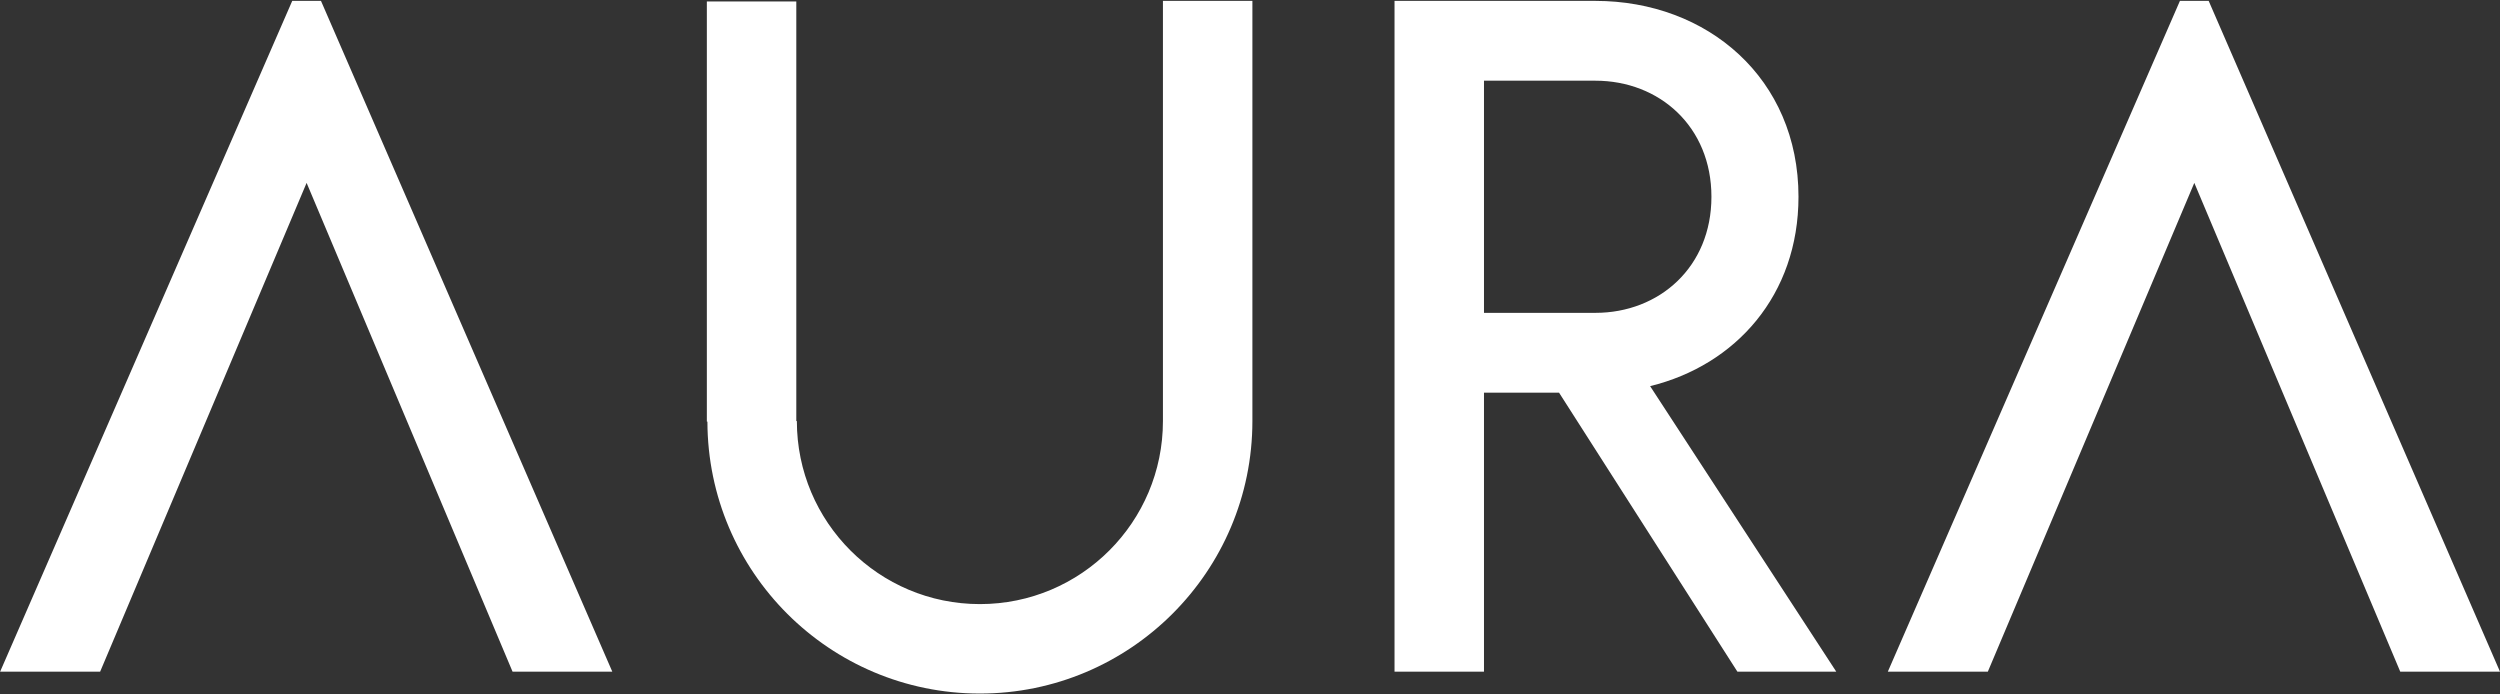
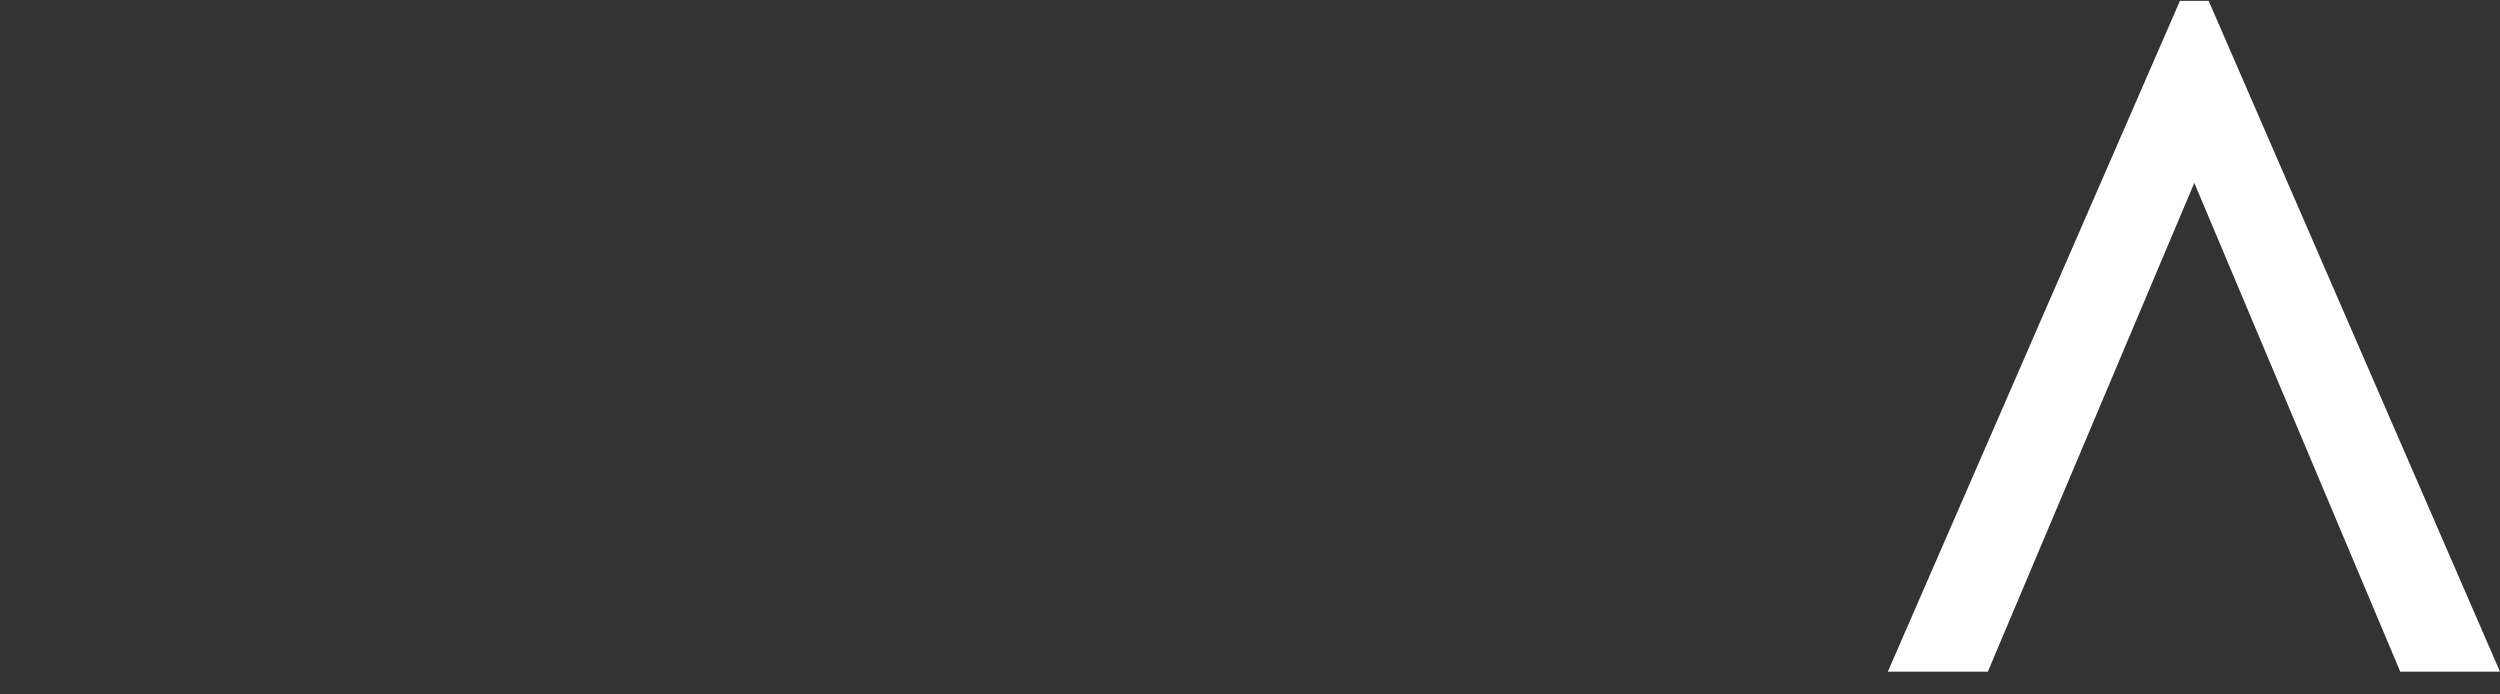
<svg xmlns="http://www.w3.org/2000/svg" viewBox="0 0 1080 300" version="1.1" data-sanitized-data-name="Layer 1" data-name="Layer 1" id="Layer_1">
  <rect x="0" y="0" width="1080" height="300" fill="#333333" stroke="none" />
-   <polygon stroke-width="0" fill="#fff" points="126.246 .384 .05 290.171 43.254 290.171 132.455 79.006 221.428 290.171 264.515 290.171 138.665 .384 126.246 .384" />
  <polygon stroke-width="0" fill="#fff" points="954.15 .384 941.73 .384 815.535 290.171 858.739 290.171 947.94 79.006 1036.913 290.171 1080 290.171 954.15 .384" />
-   <path stroke-width="0" fill="#fff" d="M502.389,181.897h0c0,43.671-35.402,79.073-79.073,79.073s-79.073-35.402-79.073-79.073h0s-.24,0-.24,0V.624h-38.646v181.513h.246c.13,64.903,52.779,117.479,117.713,117.479s117.719-52.705,117.719-117.719h0V.384h-38.646v181.513Z" />
-   <path stroke-width="0" fill="#fff" d="M602.435.384v289.787h38.646v-120.542h32.428l77.057,120.542h42.708l-80.423-123.365c36.968-9.042,64.096-39.331,64.096-81.8,0-51.12-39.289-84.623-87.755-84.623h-86.758ZM641.081,34.86h48.111c27.695,0,50.146,19.854,50.146,50.146s-22.451,50.146-50.146,50.146h-48.111V34.86Z" />
</svg>